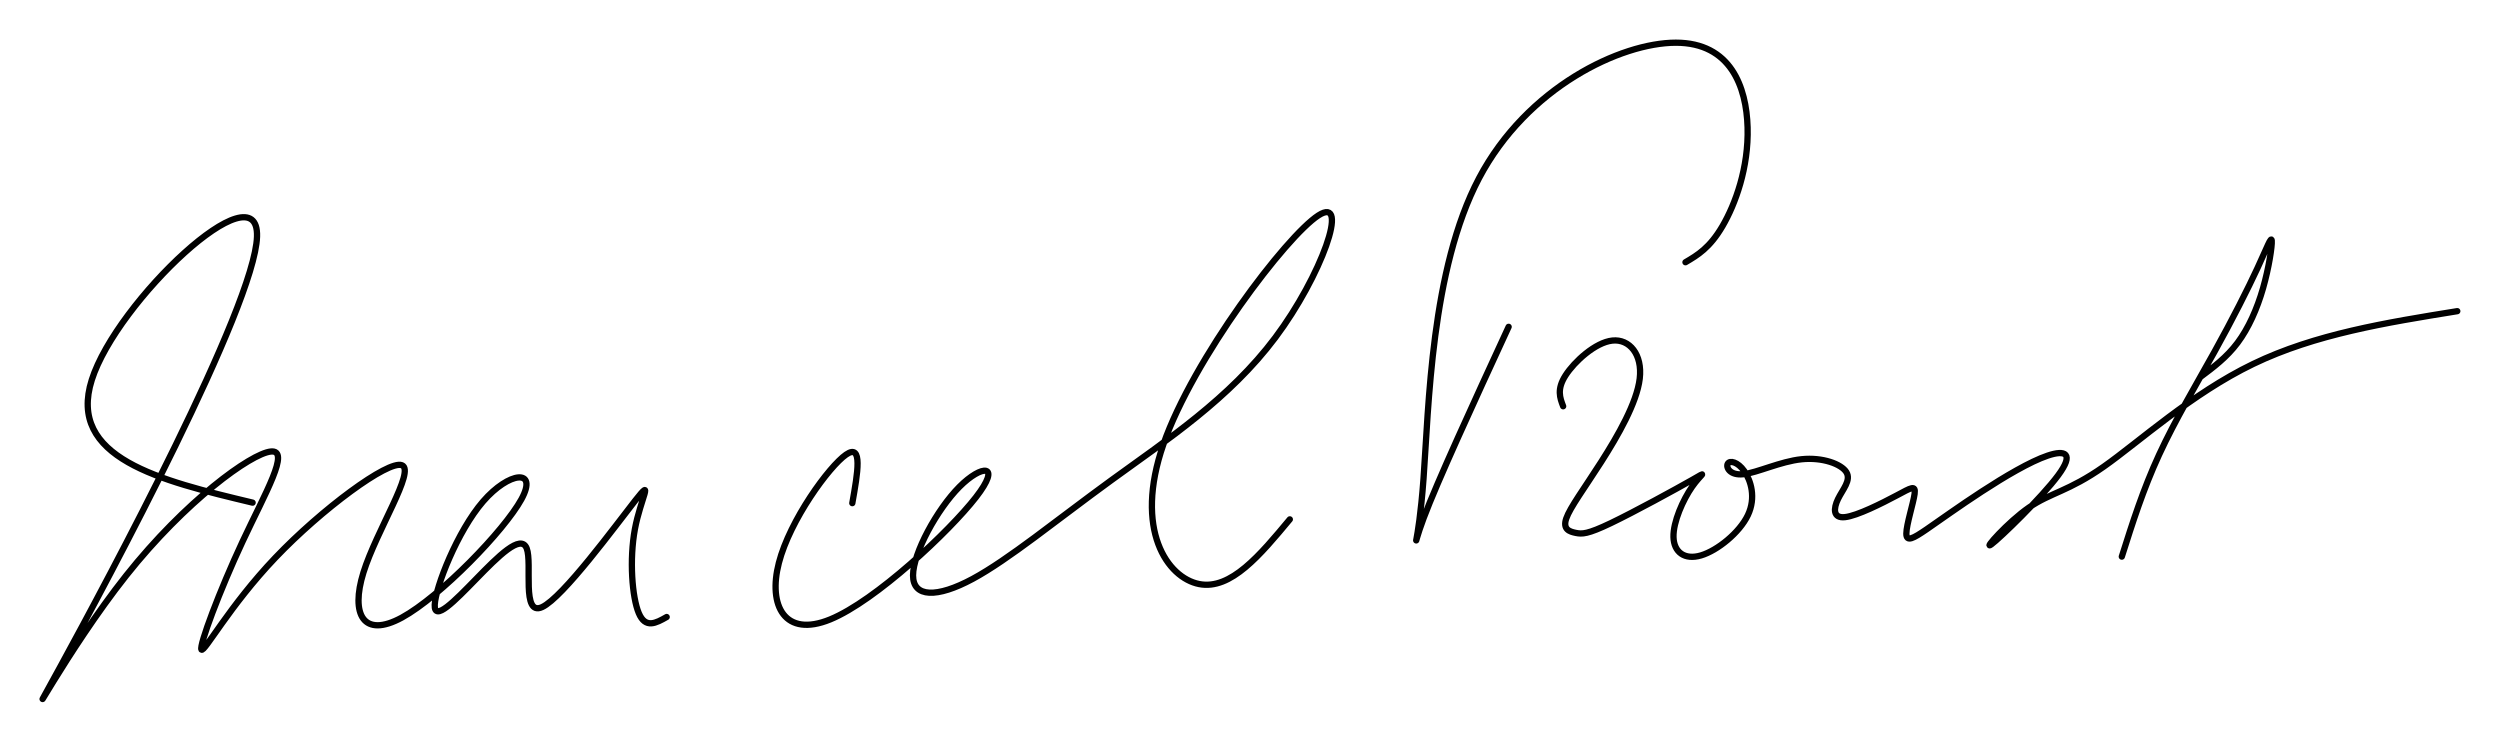
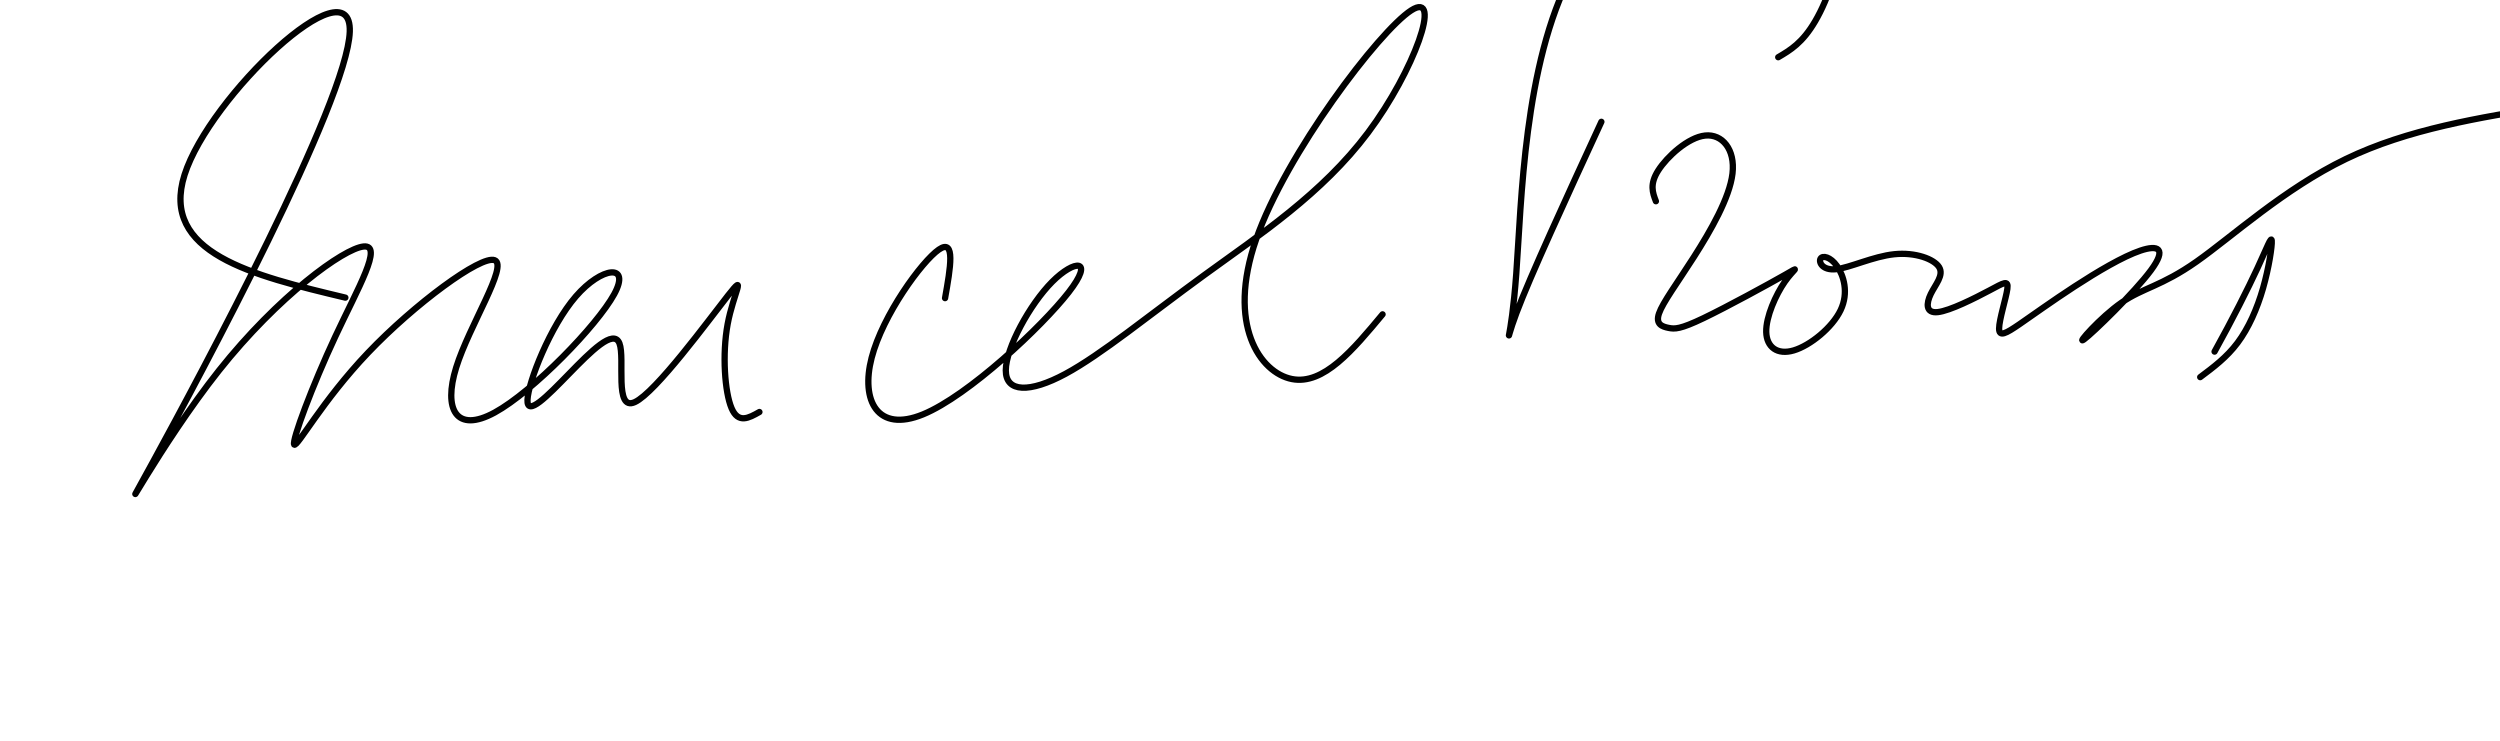
<svg xmlns="http://www.w3.org/2000/svg" width="632.23" height="187.37" version="1.1" viewBox="0 0 167.28 49.574">
-   <path d="m147.22 25.234c0.886-0.662 1.772-1.323 2.502-2.299 0.73-0.976 1.305-2.267 1.701-3.645 0.396-1.378 0.615-2.842 0.584-3.184-0.03-0.342-0.309 0.439-0.954 1.831-0.645 1.392-1.654 3.394-2.872 5.589s-2.643 4.584-3.712 6.902-1.782 4.567-2.494 6.816m-37.381-10.061c-0.217-0.568-0.434-1.136 0.159-2.063 0.593-0.927 1.996-2.213 3.137-2.333 1.141-0.12 2.02 0.927 1.828 2.547-0.193 1.621-1.456 3.816-2.576 5.569s-2.091 3.061-2.341 3.79c-0.25 0.729 0.222 0.88 0.638 0.964 0.416 0.084 0.775 0.099 2.343-0.652 1.568-0.751 4.34-2.266 5.46-2.904 1.12-0.638 0.582-0.396-0.021 0.468-0.603 0.864-1.27 2.349-1.245 3.363 0.025 1.014 0.744 1.557 1.842 1.231 1.098-0.326 2.576-1.52 3.136-2.693 0.559-1.173 0.2-2.326-0.242-2.952-0.442-0.626-0.969-0.726-1.102-0.493-0.134 0.234 0.125 0.801 1.04 0.705 0.915-0.096 2.485-0.856 3.896-1.002 1.411-0.146 2.664 0.322 2.998 0.864 0.334 0.543-0.25 1.161-0.56 1.8-0.309 0.639-0.343 1.299 0.471 1.209 0.814-0.089 2.474-0.928 3.455-1.45 0.981-0.522 1.283-0.727 1.2-0.107-0.083 0.62-0.55 2.064-0.552 2.655-2e-3 0.591 0.462 0.328 1.348-0.277 0.885-0.606 2.191-1.553 3.705-2.538 1.514-0.985 3.234-2.005 4.405-2.399 1.172-0.395 1.795-0.164 0.701 1.317-1.094 1.481-3.906 4.211-4.479 4.627-0.573 0.416 1.092-1.482 2.527-2.473 1.435-0.991 2.638-1.075 4.996-2.729s5.869-4.879 10.005-6.875c4.136-1.996 8.896-2.765 13.656-3.533m-63.476 1.048c-2.385 5.175-4.77 10.351-5.685 12.792-0.915 2.44-0.361 2.145-0.011-2.623 0.351-4.768 0.498-14.007 3.714-20.11 3.216-6.103 9.5-9.069 13.169-9.071 3.67-0.002 4.724 2.958 4.802 5.663s-0.823 5.149-1.679 6.611c-0.856 1.462-1.666 1.939-2.477 2.416m-55.749 16.12c0.358-2.017 0.717-4.033-0.416-3.248-1.133 0.786-3.756 4.373-4.498 7.245-0.742 2.872 0.398 5.027 3.435 3.783s7.971-5.886 9.747-8.169c1.776-2.283 0.393-2.207-1.102-0.702-1.494 1.504-3.098 4.435-3.102 5.922s1.592 1.53 3.987 0.239c2.396-1.292 5.591-3.919 9.287-6.607 3.696-2.688 7.892-5.438 10.967-9.541 3.075-4.103 5.028-9.558 2.884-8.175-2.144 1.383-8.386 9.604-10.375 15.321-1.989 5.716 0.275 8.928 2.394 9.346 2.119 0.419 4.093-1.955 6.067-4.328m-69.402-1.119c-6.212-1.488-12.424-2.976-10.759-8.22s11.208-14.243 11.054-9.578-10.003 22.994-13.145 28.746c-3.142 5.752 0.425-1.074 4.393-6.07s8.338-8.161 9.675-8.299c1.337-0.139-0.358 2.749-1.894 6.033-1.535 3.283-2.911 6.962-2.748 7.218 0.163 0.257 1.863-2.909 4.946-6.145s7.547-6.543 8.468-6.189c0.921 0.354-1.701 4.37-2.575 7.181s-2.4e-4 4.417 2.574 3.013c2.574-1.405 6.851-5.823 7.997-7.914s-0.838-1.854-2.563 0.142c-1.725 1.996-3.189 5.751-3.236 6.92-0.047 1.169 1.323-0.248 2.775-1.736s2.988-3.047 3.378-2.043c0.39 1.004-0.366 4.57 1.028 3.932 1.394-0.638 4.936-5.479 6.236-7.133 1.299-1.653 0.354-0.118-0.024 1.913-0.378 2.032-0.189 4.559 0.26 5.622s1.158 0.662 1.866 0.26" fill="none" stroke="#000" stroke-linecap="round" stroke-linejoin="round" stroke-width=".421" />
+   <path d="m147.22 25.234c0.886-0.662 1.772-1.323 2.502-2.299 0.73-0.976 1.305-2.267 1.701-3.645 0.396-1.378 0.615-2.842 0.584-3.184-0.03-0.342-0.309 0.439-0.954 1.831-0.645 1.392-1.654 3.394-2.872 5.589m-37.381-10.061c-0.217-0.568-0.434-1.136 0.159-2.063 0.593-0.927 1.996-2.213 3.137-2.333 1.141-0.12 2.02 0.927 1.828 2.547-0.193 1.621-1.456 3.816-2.576 5.569s-2.091 3.061-2.341 3.79c-0.25 0.729 0.222 0.88 0.638 0.964 0.416 0.084 0.775 0.099 2.343-0.652 1.568-0.751 4.34-2.266 5.46-2.904 1.12-0.638 0.582-0.396-0.021 0.468-0.603 0.864-1.27 2.349-1.245 3.363 0.025 1.014 0.744 1.557 1.842 1.231 1.098-0.326 2.576-1.52 3.136-2.693 0.559-1.173 0.2-2.326-0.242-2.952-0.442-0.626-0.969-0.726-1.102-0.493-0.134 0.234 0.125 0.801 1.04 0.705 0.915-0.096 2.485-0.856 3.896-1.002 1.411-0.146 2.664 0.322 2.998 0.864 0.334 0.543-0.25 1.161-0.56 1.8-0.309 0.639-0.343 1.299 0.471 1.209 0.814-0.089 2.474-0.928 3.455-1.45 0.981-0.522 1.283-0.727 1.2-0.107-0.083 0.62-0.55 2.064-0.552 2.655-2e-3 0.591 0.462 0.328 1.348-0.277 0.885-0.606 2.191-1.553 3.705-2.538 1.514-0.985 3.234-2.005 4.405-2.399 1.172-0.395 1.795-0.164 0.701 1.317-1.094 1.481-3.906 4.211-4.479 4.627-0.573 0.416 1.092-1.482 2.527-2.473 1.435-0.991 2.638-1.075 4.996-2.729s5.869-4.879 10.005-6.875c4.136-1.996 8.896-2.765 13.656-3.533m-63.476 1.048c-2.385 5.175-4.77 10.351-5.685 12.792-0.915 2.44-0.361 2.145-0.011-2.623 0.351-4.768 0.498-14.007 3.714-20.11 3.216-6.103 9.5-9.069 13.169-9.071 3.67-0.002 4.724 2.958 4.802 5.663s-0.823 5.149-1.679 6.611c-0.856 1.462-1.666 1.939-2.477 2.416m-55.749 16.12c0.358-2.017 0.717-4.033-0.416-3.248-1.133 0.786-3.756 4.373-4.498 7.245-0.742 2.872 0.398 5.027 3.435 3.783s7.971-5.886 9.747-8.169c1.776-2.283 0.393-2.207-1.102-0.702-1.494 1.504-3.098 4.435-3.102 5.922s1.592 1.53 3.987 0.239c2.396-1.292 5.591-3.919 9.287-6.607 3.696-2.688 7.892-5.438 10.967-9.541 3.075-4.103 5.028-9.558 2.884-8.175-2.144 1.383-8.386 9.604-10.375 15.321-1.989 5.716 0.275 8.928 2.394 9.346 2.119 0.419 4.093-1.955 6.067-4.328m-69.402-1.119c-6.212-1.488-12.424-2.976-10.759-8.22s11.208-14.243 11.054-9.578-10.003 22.994-13.145 28.746c-3.142 5.752 0.425-1.074 4.393-6.07s8.338-8.161 9.675-8.299c1.337-0.139-0.358 2.749-1.894 6.033-1.535 3.283-2.911 6.962-2.748 7.218 0.163 0.257 1.863-2.909 4.946-6.145s7.547-6.543 8.468-6.189c0.921 0.354-1.701 4.37-2.575 7.181s-2.4e-4 4.417 2.574 3.013c2.574-1.405 6.851-5.823 7.997-7.914s-0.838-1.854-2.563 0.142c-1.725 1.996-3.189 5.751-3.236 6.92-0.047 1.169 1.323-0.248 2.775-1.736s2.988-3.047 3.378-2.043c0.39 1.004-0.366 4.57 1.028 3.932 1.394-0.638 4.936-5.479 6.236-7.133 1.299-1.653 0.354-0.118-0.024 1.913-0.378 2.032-0.189 4.559 0.26 5.622s1.158 0.662 1.866 0.26" fill="none" stroke="#000" stroke-linecap="round" stroke-linejoin="round" stroke-width=".421" />
</svg>